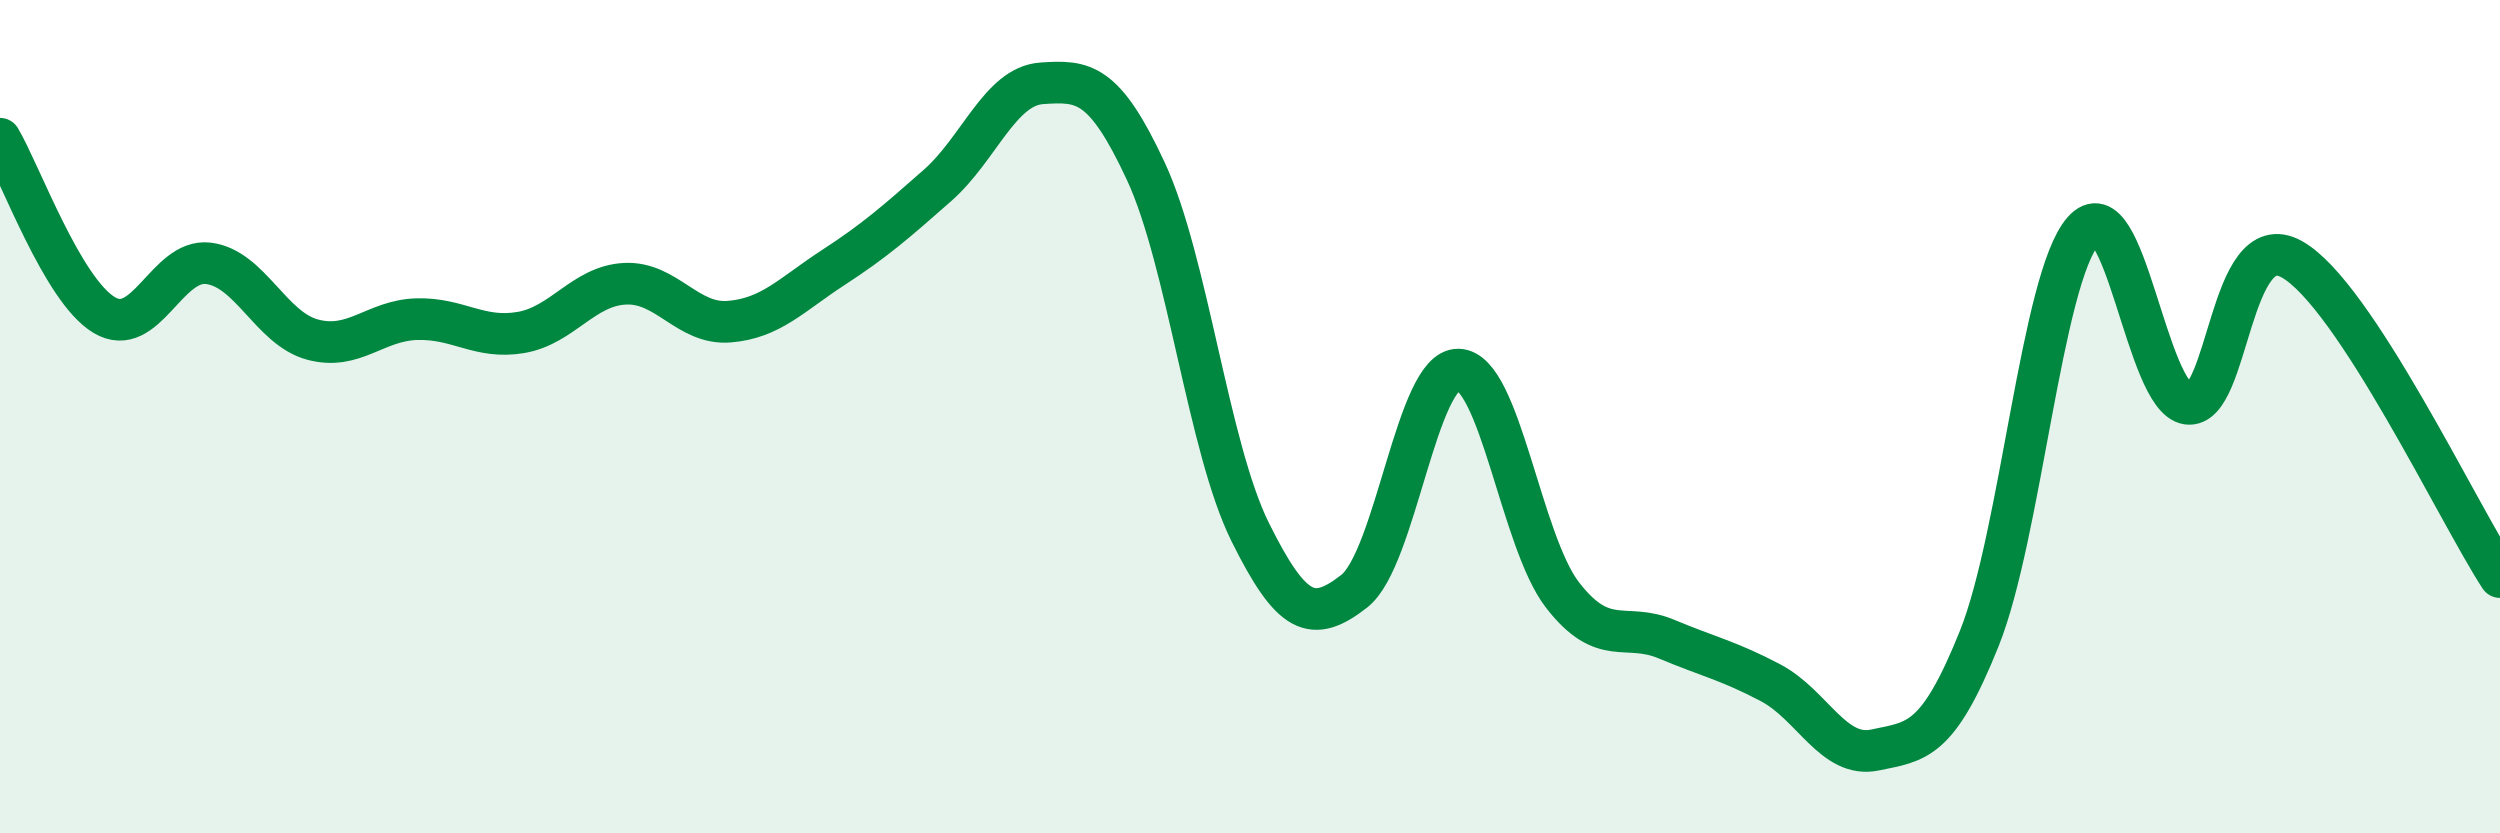
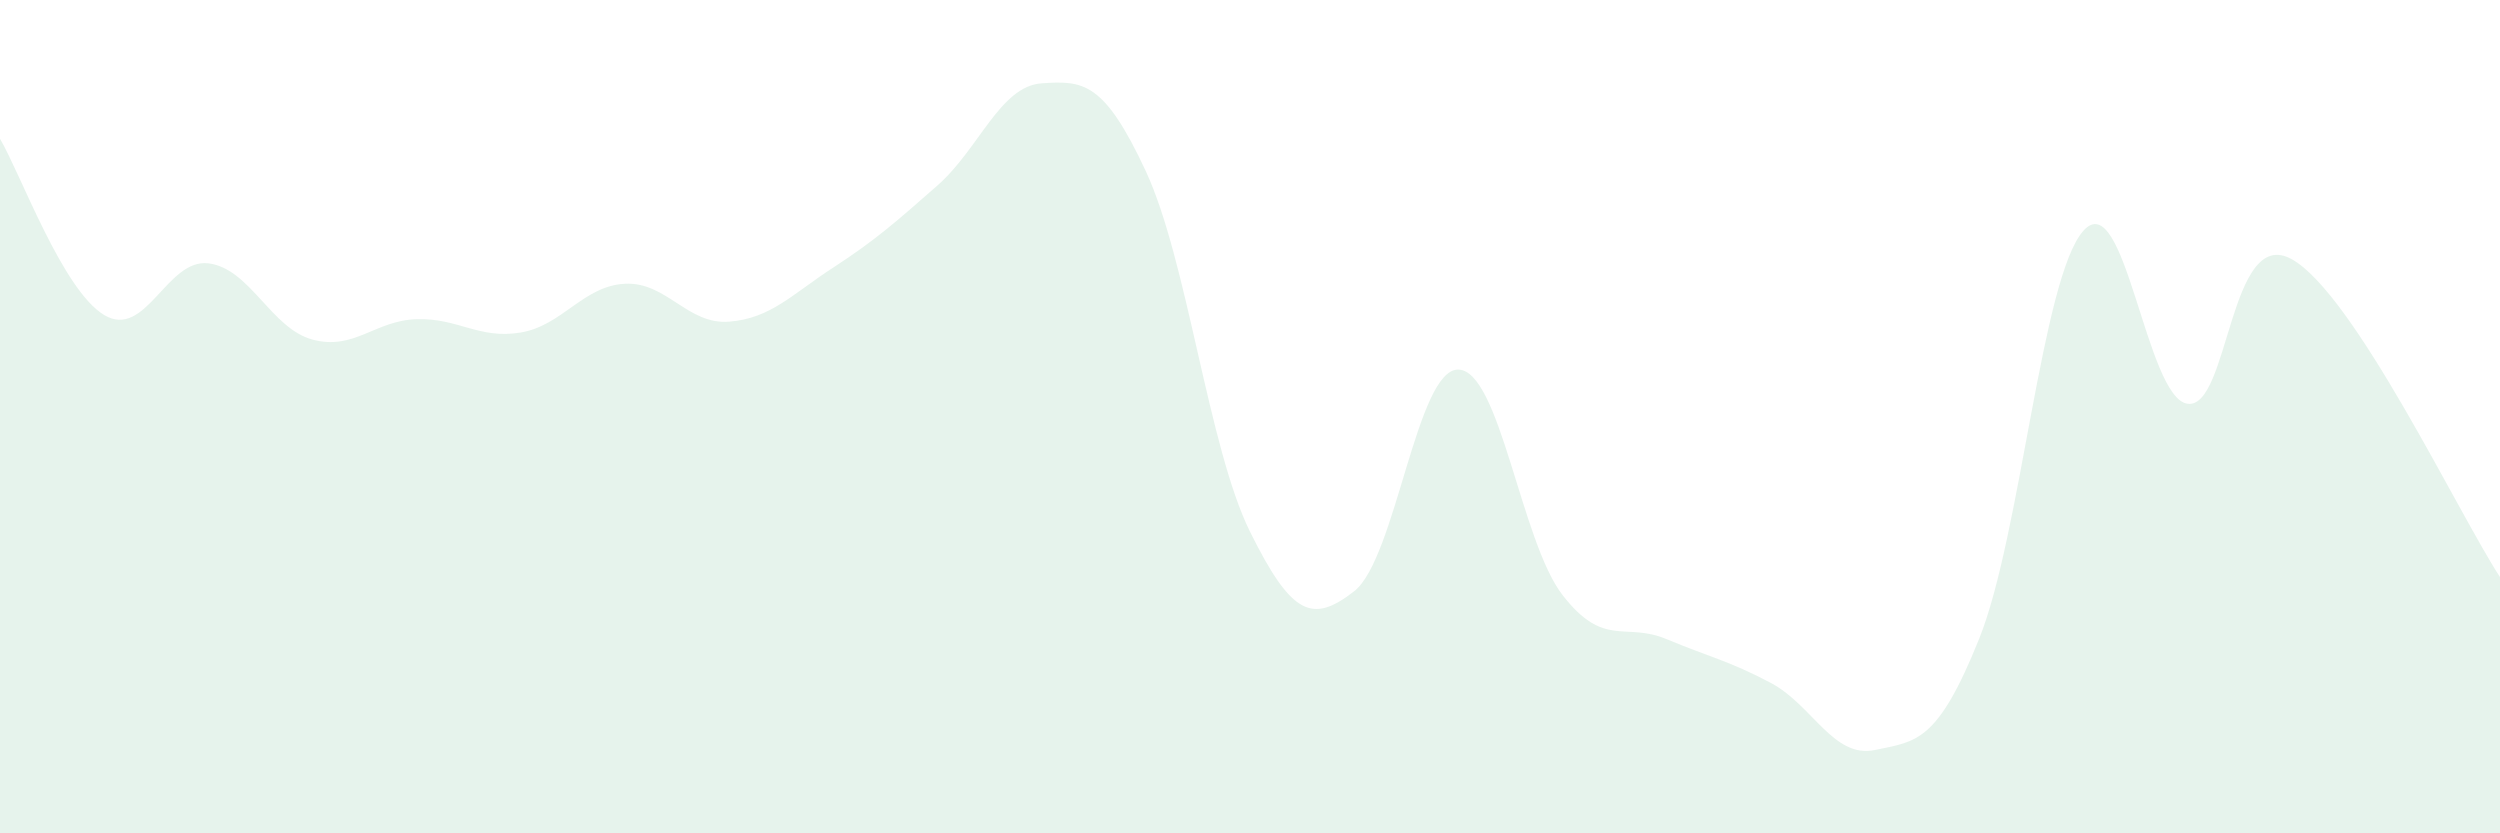
<svg xmlns="http://www.w3.org/2000/svg" width="60" height="20" viewBox="0 0 60 20">
  <path d="M 0,3.33 C 0.5,4.18 1.5,6.96 2.5,7.56 C 3.5,8.16 4,6.2 5,6.32 C 6,6.44 6.5,7.88 7.5,8.15 C 8.5,8.42 9,7.69 10,7.66 C 11,7.63 11.5,8.15 12.5,7.98 C 13.5,7.81 14,6.86 15,6.81 C 16,6.76 16.5,7.8 17.5,7.72 C 18.5,7.64 19,7.07 20,6.42 C 21,5.77 21.5,5.33 22.5,4.45 C 23.5,3.57 24,2.07 25,2 C 26,1.93 26.5,1.96 27.5,4.11 C 28.5,6.26 29,10.74 30,12.76 C 31,14.78 31.5,14.97 32.5,14.19 C 33.5,13.41 34,8.85 35,8.87 C 36,8.89 36.5,12.99 37.5,14.28 C 38.5,15.57 39,14.92 40,15.34 C 41,15.76 41.5,15.86 42.5,16.39 C 43.5,16.92 44,18.21 45,18 C 46,17.79 46.5,17.82 47.5,15.33 C 48.5,12.84 49,6.67 50,5.54 C 51,4.41 51.5,9.55 52.5,9.69 C 53.5,9.83 53.5,5.39 55,6.22 C 56.5,7.05 59,12.32 60,13.85L60 20L0 20Z" fill="#008740" opacity="0.1" stroke-linecap="round" stroke-linejoin="round" />
-   <path d="M 0,3.33 C 0.5,4.18 1.5,6.96 2.5,7.56 C 3.5,8.16 4,6.2 5,6.32 C 6,6.44 6.5,7.88 7.5,8.15 C 8.5,8.42 9,7.69 10,7.66 C 11,7.63 11.5,8.15 12.5,7.98 C 13.5,7.81 14,6.86 15,6.81 C 16,6.76 16.5,7.8 17.5,7.72 C 18.5,7.64 19,7.07 20,6.42 C 21,5.77 21.5,5.33 22.5,4.45 C 23.5,3.57 24,2.07 25,2 C 26,1.93 26.5,1.96 27.5,4.11 C 28.5,6.26 29,10.74 30,12.76 C 31,14.78 31.5,14.97 32.5,14.19 C 33.5,13.41 34,8.85 35,8.87 C 36,8.89 36.5,12.99 37.5,14.28 C 38.5,15.57 39,14.92 40,15.34 C 41,15.76 41.5,15.86 42.5,16.39 C 43.5,16.92 44,18.21 45,18 C 46,17.79 46.5,17.82 47.5,15.33 C 48.5,12.84 49,6.67 50,5.54 C 51,4.41 51.5,9.55 52.5,9.69 C 53.5,9.83 53.5,5.39 55,6.22 C 56.5,7.05 59,12.32 60,13.85" stroke="#008740" stroke-width="1" fill="none" stroke-linecap="round" stroke-linejoin="round" />
</svg>